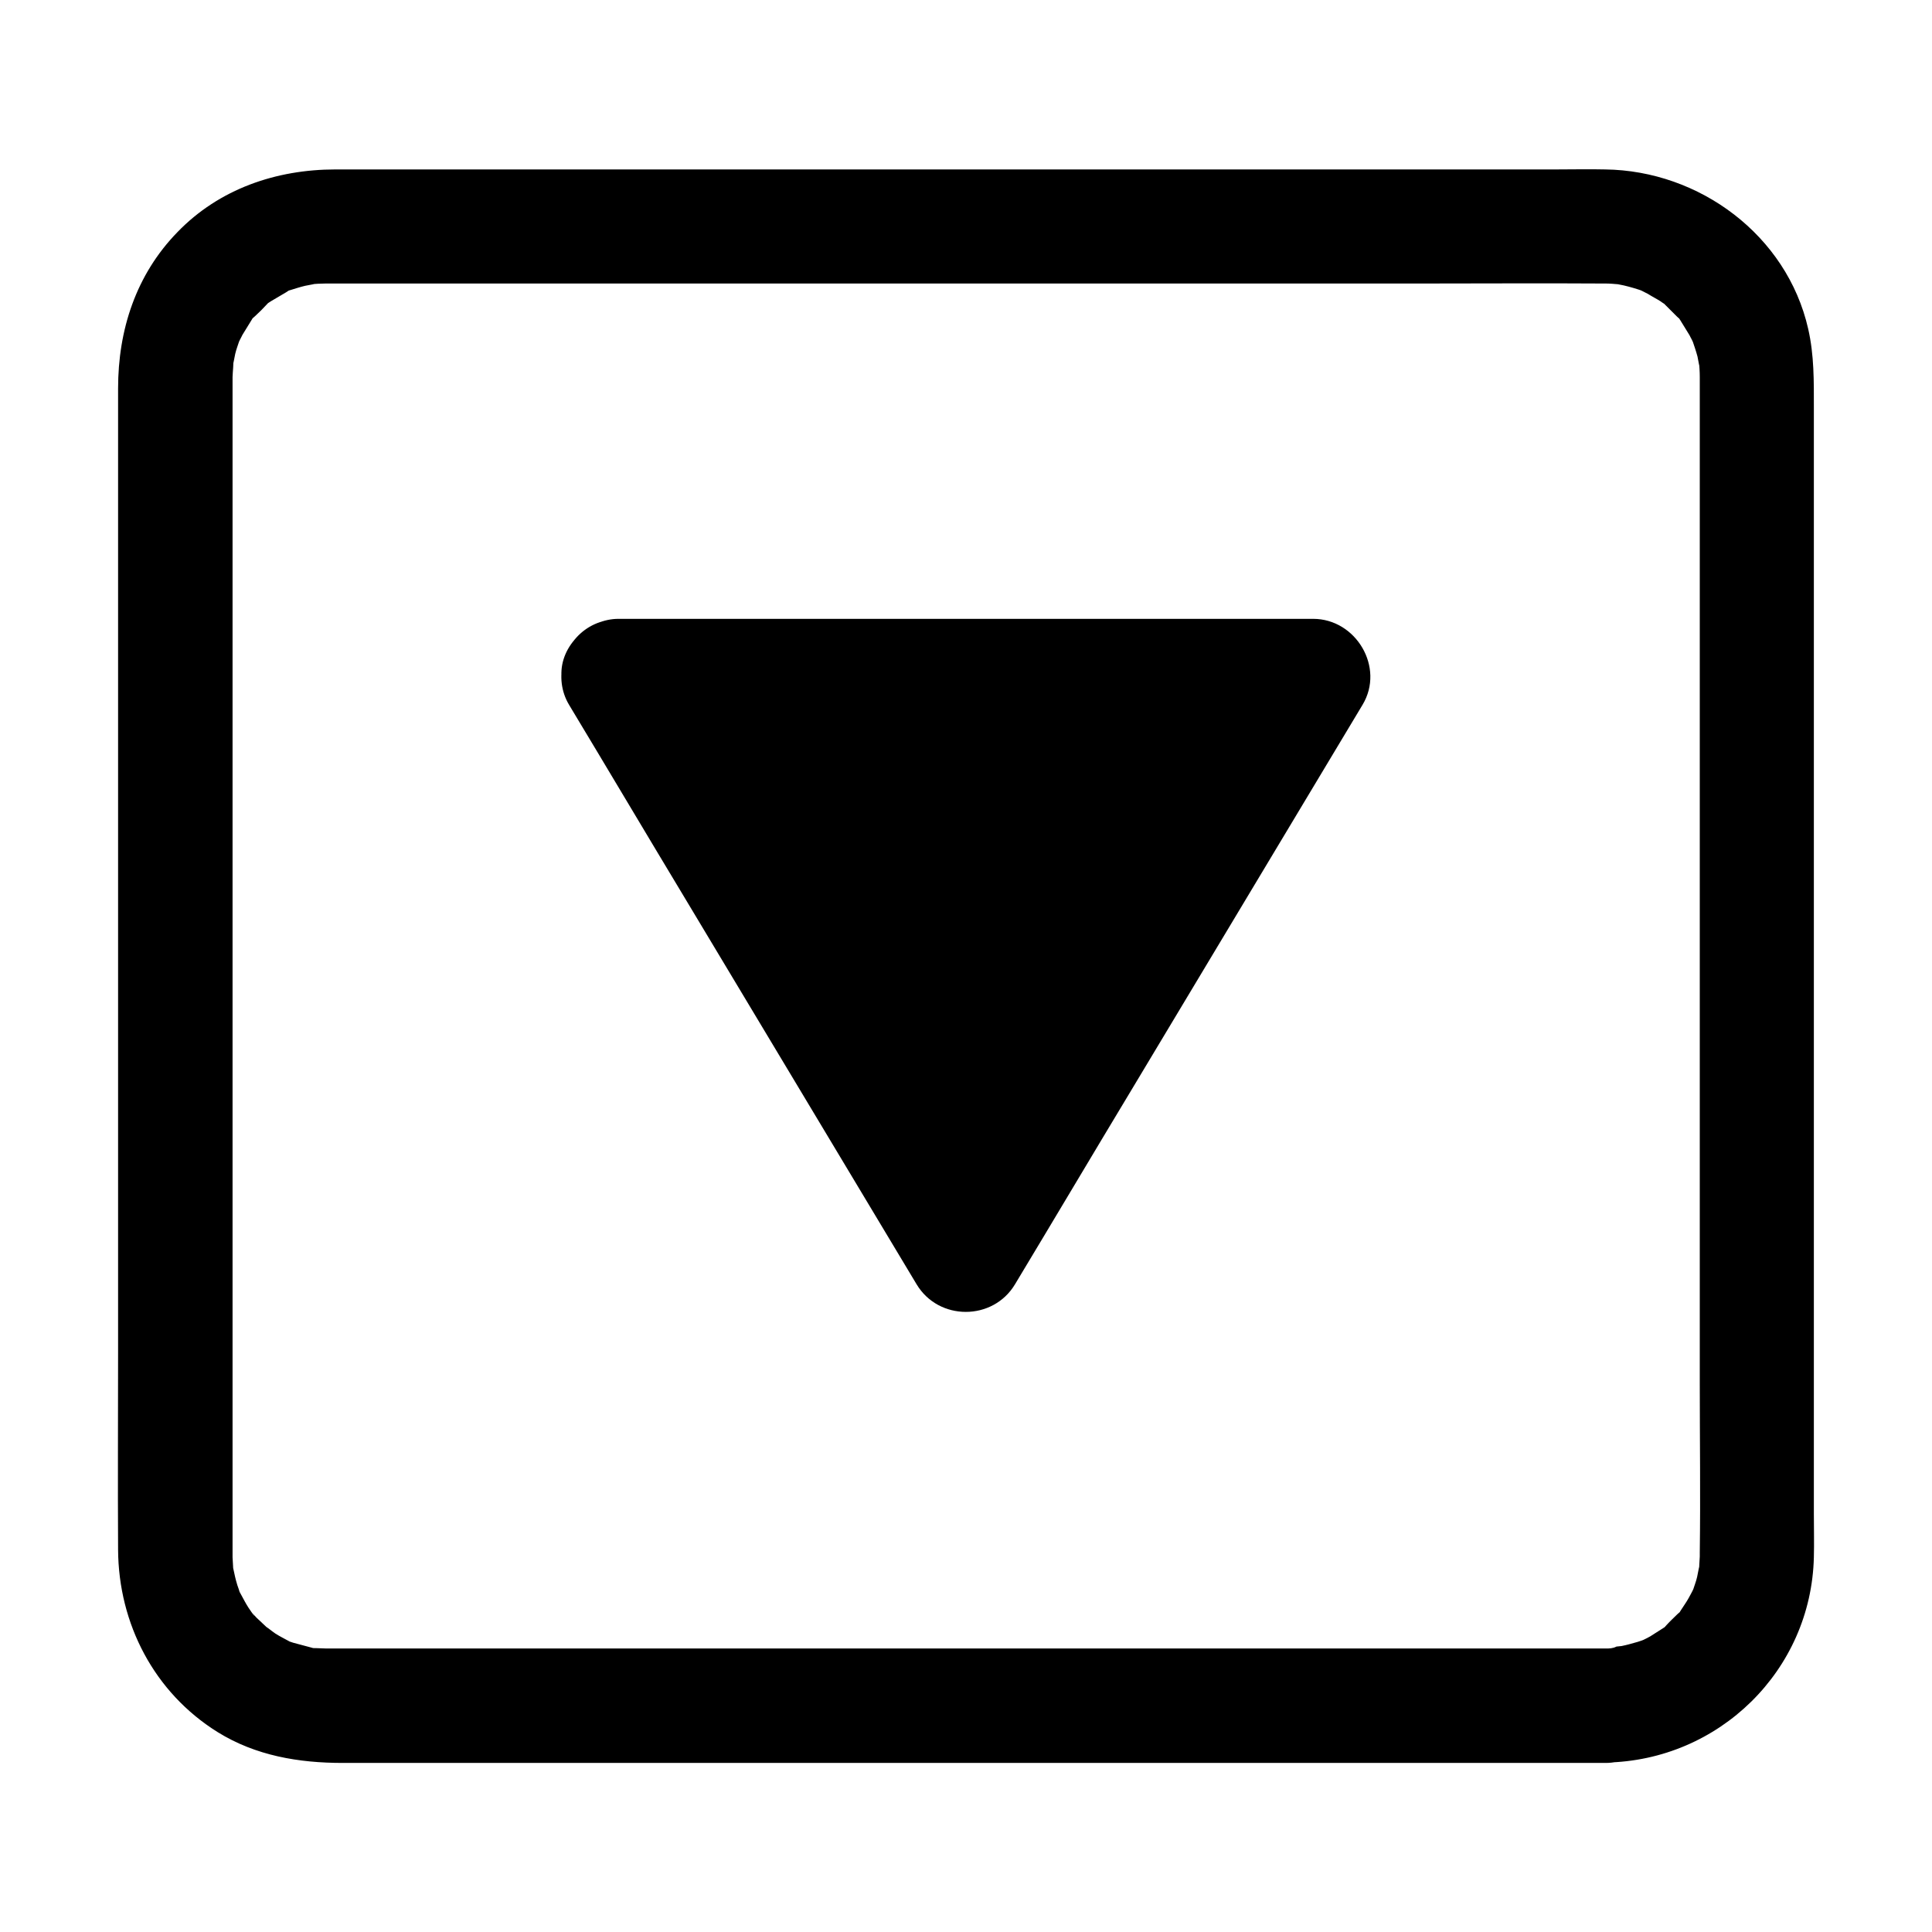
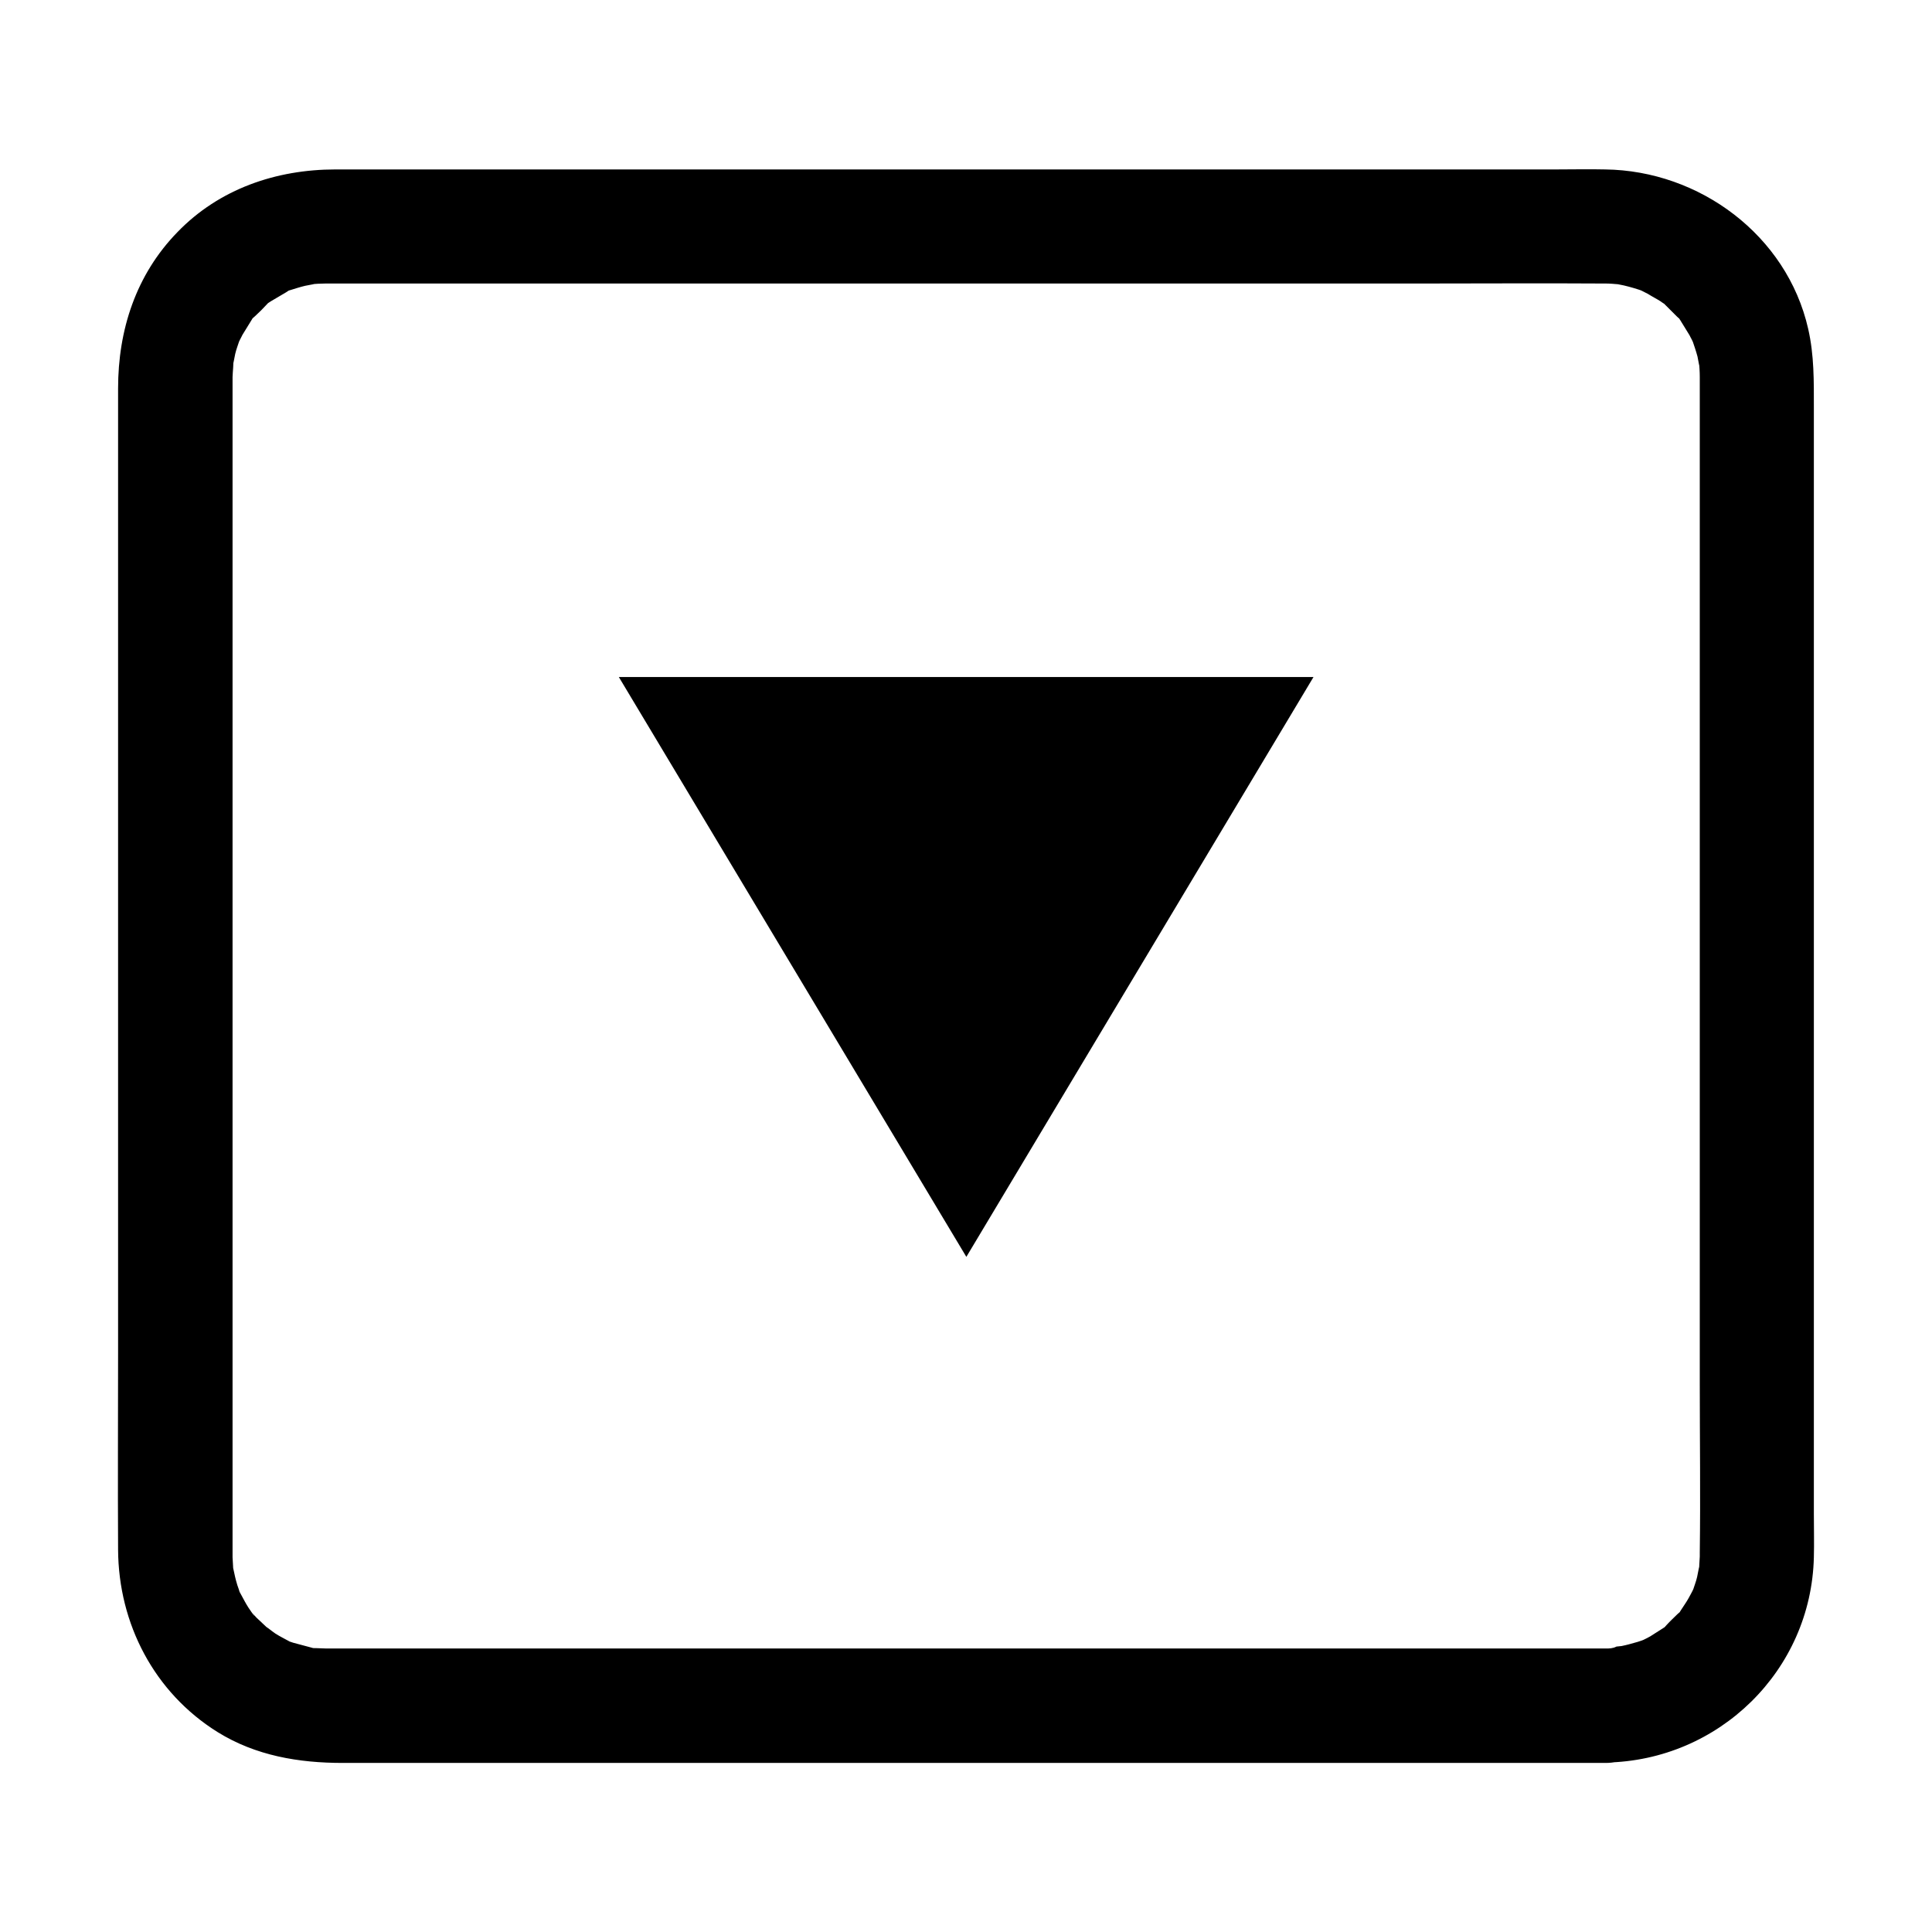
<svg xmlns="http://www.w3.org/2000/svg" fill="#000000" width="800px" height="800px" version="1.1" viewBox="144 144 512 512">
  <g>
    <path d="m569.58 580.87h-36.273-86.555-101.77-83.734-23.879-5.844-1.008c-1.008 0-1.914-0.102-2.82-0.102-2.922-0.102 1.41 0.504-1.41-0.203-1.512-0.402-3.023-0.805-4.535-1.211-0.605-0.203-1.309-0.402-1.914-0.707 0.203 0.102 2.117 1.008 0.605 0.203-1.109-0.605-2.316-1.211-3.426-1.914-0.805-0.504-3.727-2.922-1.715-1.109-1.109-1.008-2.215-2.117-3.324-3.125-0.504-0.504-0.906-1.008-1.309-1.512 0.203 0.203 1.309 1.914 0.301 0.504-0.805-1.109-1.512-2.215-2.117-3.324-0.301-0.504-1.914-3.629-1.309-2.316 0.707 1.512-0.203-0.402-0.203-0.707-0.301-0.805-0.605-1.715-0.805-2.519-0.203-0.605-1.008-4.734-0.805-3.324 0.203 1.512-0.102-2.117-0.102-2.82v-0.805-1.41-17.836-78.09-101.37-84.84-23.375-4.637-0.301-0.102c0-0.805 0.402-4.938 0.102-3.527-0.203 1.512 0.504-2.016 0.605-2.621 0.301-1.309 0.805-2.519 1.211-3.828 0.605-1.613-0.102 0.301-0.203 0.605 0.301-0.605 0.605-1.211 0.906-1.812 0.805-1.309 1.613-2.621 2.418-3.93 1.41-2.215-1.008 0.805 0.906-1.008 1.109-1.008 2.215-2.117 3.223-3.223 1.211-1.211-0.301 0.102-0.504 0.301 0.504-0.402 1.109-0.805 1.613-1.109 1.309-0.805 2.621-1.512 3.93-2.316 2.316-1.41-1.309 0.203 1.211-0.605 1.309-0.402 2.519-0.805 3.828-1.109 1.008-0.203 4.031-0.707 1.309-0.402 1.41-0.102 2.82-0.203 4.133-0.203h2.719 19.043 77.184 101.16 91.391c15.516 0 31.035-0.102 46.551 0h1.008c1.211 0 2.316 0.102 3.527 0.203 1.812 0.102-0.402-0.102-0.605-0.102 0.707 0.102 1.309 0.301 2.016 0.402 1.715 0.402 3.426 0.906 5.141 1.512 1.613 0.605-0.301-0.102-0.605-0.203 0.605 0.301 1.211 0.605 1.812 0.906 1.109 0.707 2.316 1.309 3.426 2.016 0.504 0.402 1.109 0.707 1.613 1.109-0.203-0.203-1.715-1.512-0.504-0.301l3.223 3.223c1.914 1.812-0.605-1.211 0.906 1.008 0.805 1.309 1.613 2.621 2.418 3.93 0.301 0.605 0.605 1.211 0.906 1.812-0.102-0.203-0.805-2.215-0.203-0.605 0.504 1.512 1.008 2.922 1.41 4.434 0.203 1.008 0.707 4.031 0.402 1.309 0.102 1.41 0.203 2.719 0.203 4.133v0.203 1.41 6.75 66.301 99.855 92.195c0 14.914 0.203 29.926 0 44.84v0.301 0.707c0 0.707-0.301 4.231-0.102 2.82 0.203-1.512-0.504 2.016-0.605 2.621-0.301 1.309-0.805 2.519-1.211 3.828-0.605 1.613 0.102-0.301 0.203-0.605-0.402 0.805-0.805 1.613-1.211 2.316-0.605 1.109-1.41 2.215-2.117 3.324-1.41 2.215 1.008-0.805-0.906 1.008-0.906 0.906-1.914 1.812-2.82 2.82-1.812 1.914 1.211-0.605-1.008 0.906-1.109 0.707-2.215 1.41-3.324 2.117-0.805 0.504-3.527 1.715-1.211 0.707-1.41 0.605-2.922 1.008-4.434 1.41-0.605 0.203-4.133 0.906-2.621 0.605 1.715-0.301-0.504 0-0.707 0-0.996 0.512-1.902 0.512-2.809 0.512-7.859 0.102-15.516 6.852-15.113 15.113 0.402 8.062 6.648 15.215 15.113 15.113 29.926-0.504 54.41-24.383 55.117-54.41 0.102-3.828 0-7.656 0-11.488v-71.844-102.88-90.785-27.508c0-7.152 0.102-14.008-1.512-21.059-5.644-24.789-28.816-41.918-53.809-42.219-4.231-0.102-8.566 0-12.797 0h-71.539-102.17-96.227-53.707c-15.719 0-30.832 5.141-41.918 16.625-10.984 11.285-15.719 25.898-15.719 41.414v57.836 99.25 98.043c0 17.531-0.102 35.066 0 52.598 0.102 19.648 9.574 37.887 26.398 48.367 10.078 6.246 21.461 8.16 33.152 8.16h58.543 98.043 101.06 67.41 9.672c7.859 0 15.516-6.953 15.113-15.113-0.402-8.262-6.652-15.215-15.113-15.215z" />
    <path d="m308 323.42h184.09l-91.996 153.66z" />
-     <path d="m308 338.33h61.969 99.352 22.773c-4.332-7.559-8.664-15.113-13.098-22.773-10.379 17.23-20.656 34.562-31.035 51.793-16.523 27.508-33.051 55.117-49.574 82.625-3.828 6.348-7.656 12.797-11.488 19.145h26.098c-10.379-17.23-20.656-34.562-31.035-51.793-16.523-27.508-33.051-55.117-49.574-82.625-3.828-6.348-7.656-12.797-11.488-19.145-4.231-6.953-13.602-9.574-20.656-5.441-7.055 4.133-9.672 13.602-5.441 20.656 10.379 17.23 20.656 34.562 31.035 51.793 16.523 27.508 33.051 55.117 49.574 82.625 3.828 6.348 7.656 12.797 11.488 19.145 5.844 9.773 20.254 9.773 26.098 0 10.379-17.23 20.656-34.562 31.035-51.793 16.523-27.508 33.051-55.117 49.574-82.625 3.828-6.348 7.656-12.797 11.488-19.145 5.945-9.875-1.715-22.773-13.098-22.773h-61.969-99.352-22.773c-7.859 0-15.516 6.953-15.113 15.113 0.5 8.266 6.746 15.219 15.211 15.219z" />
  </g>
</svg>